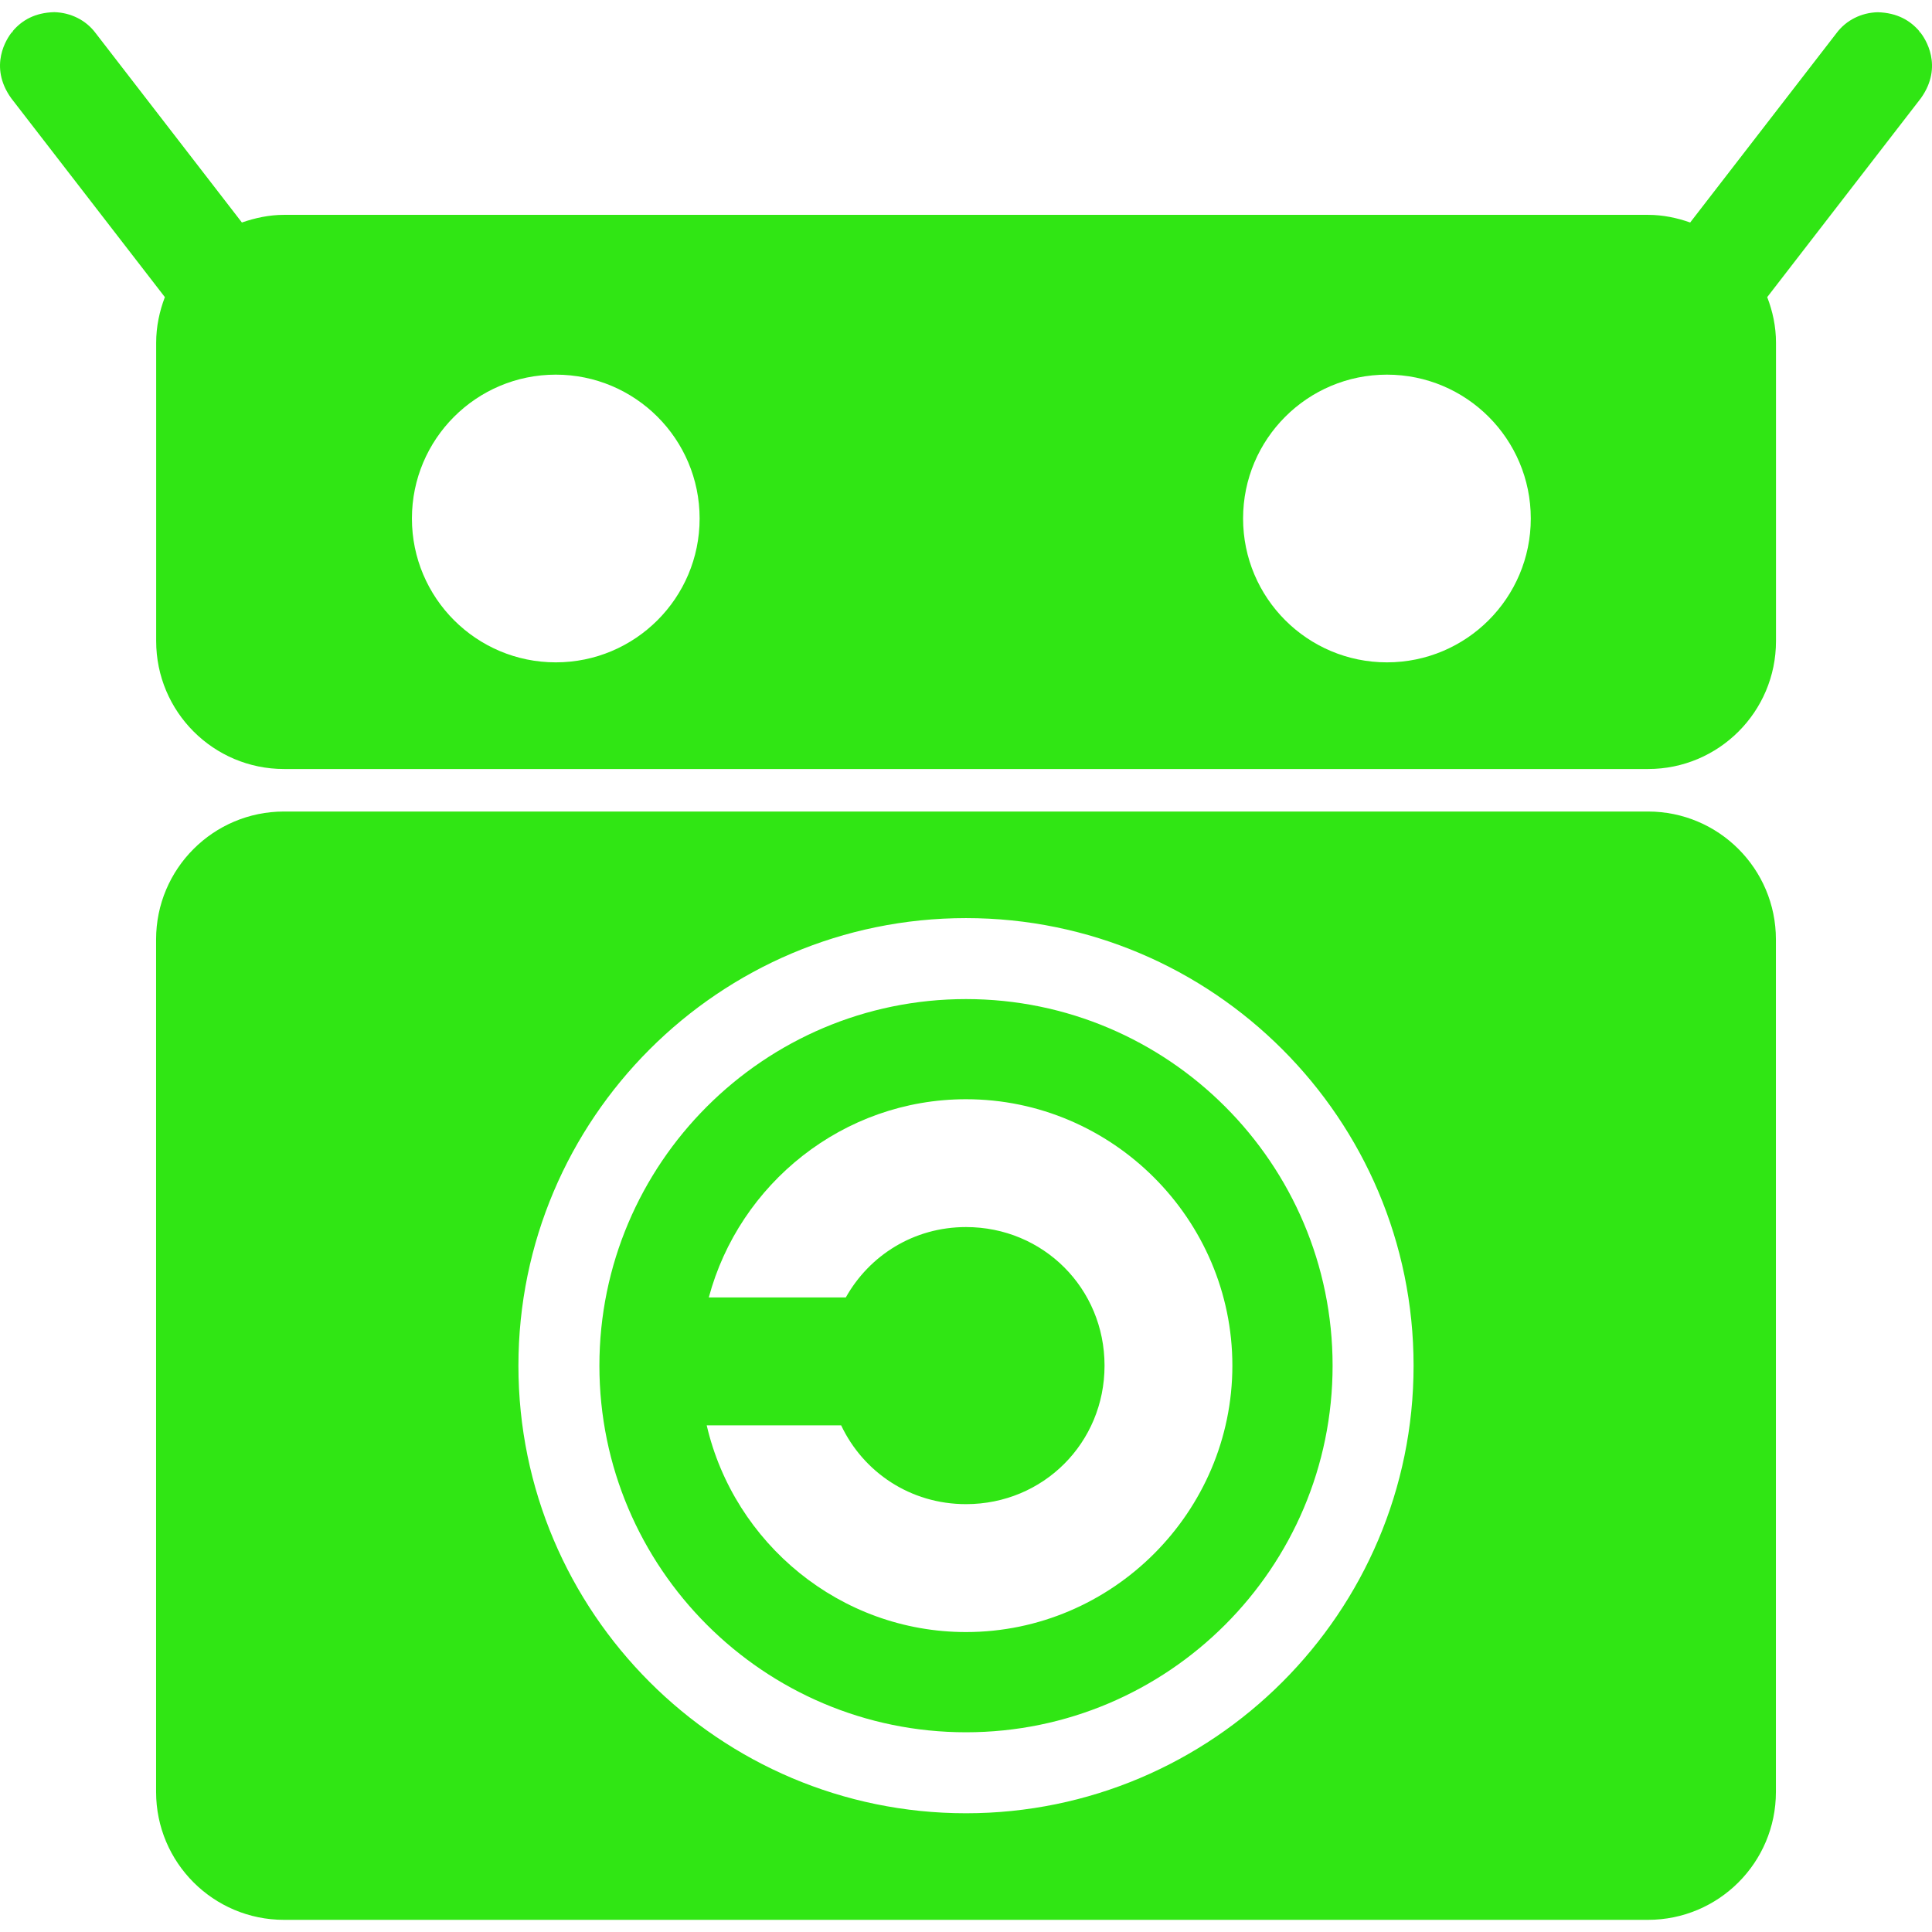
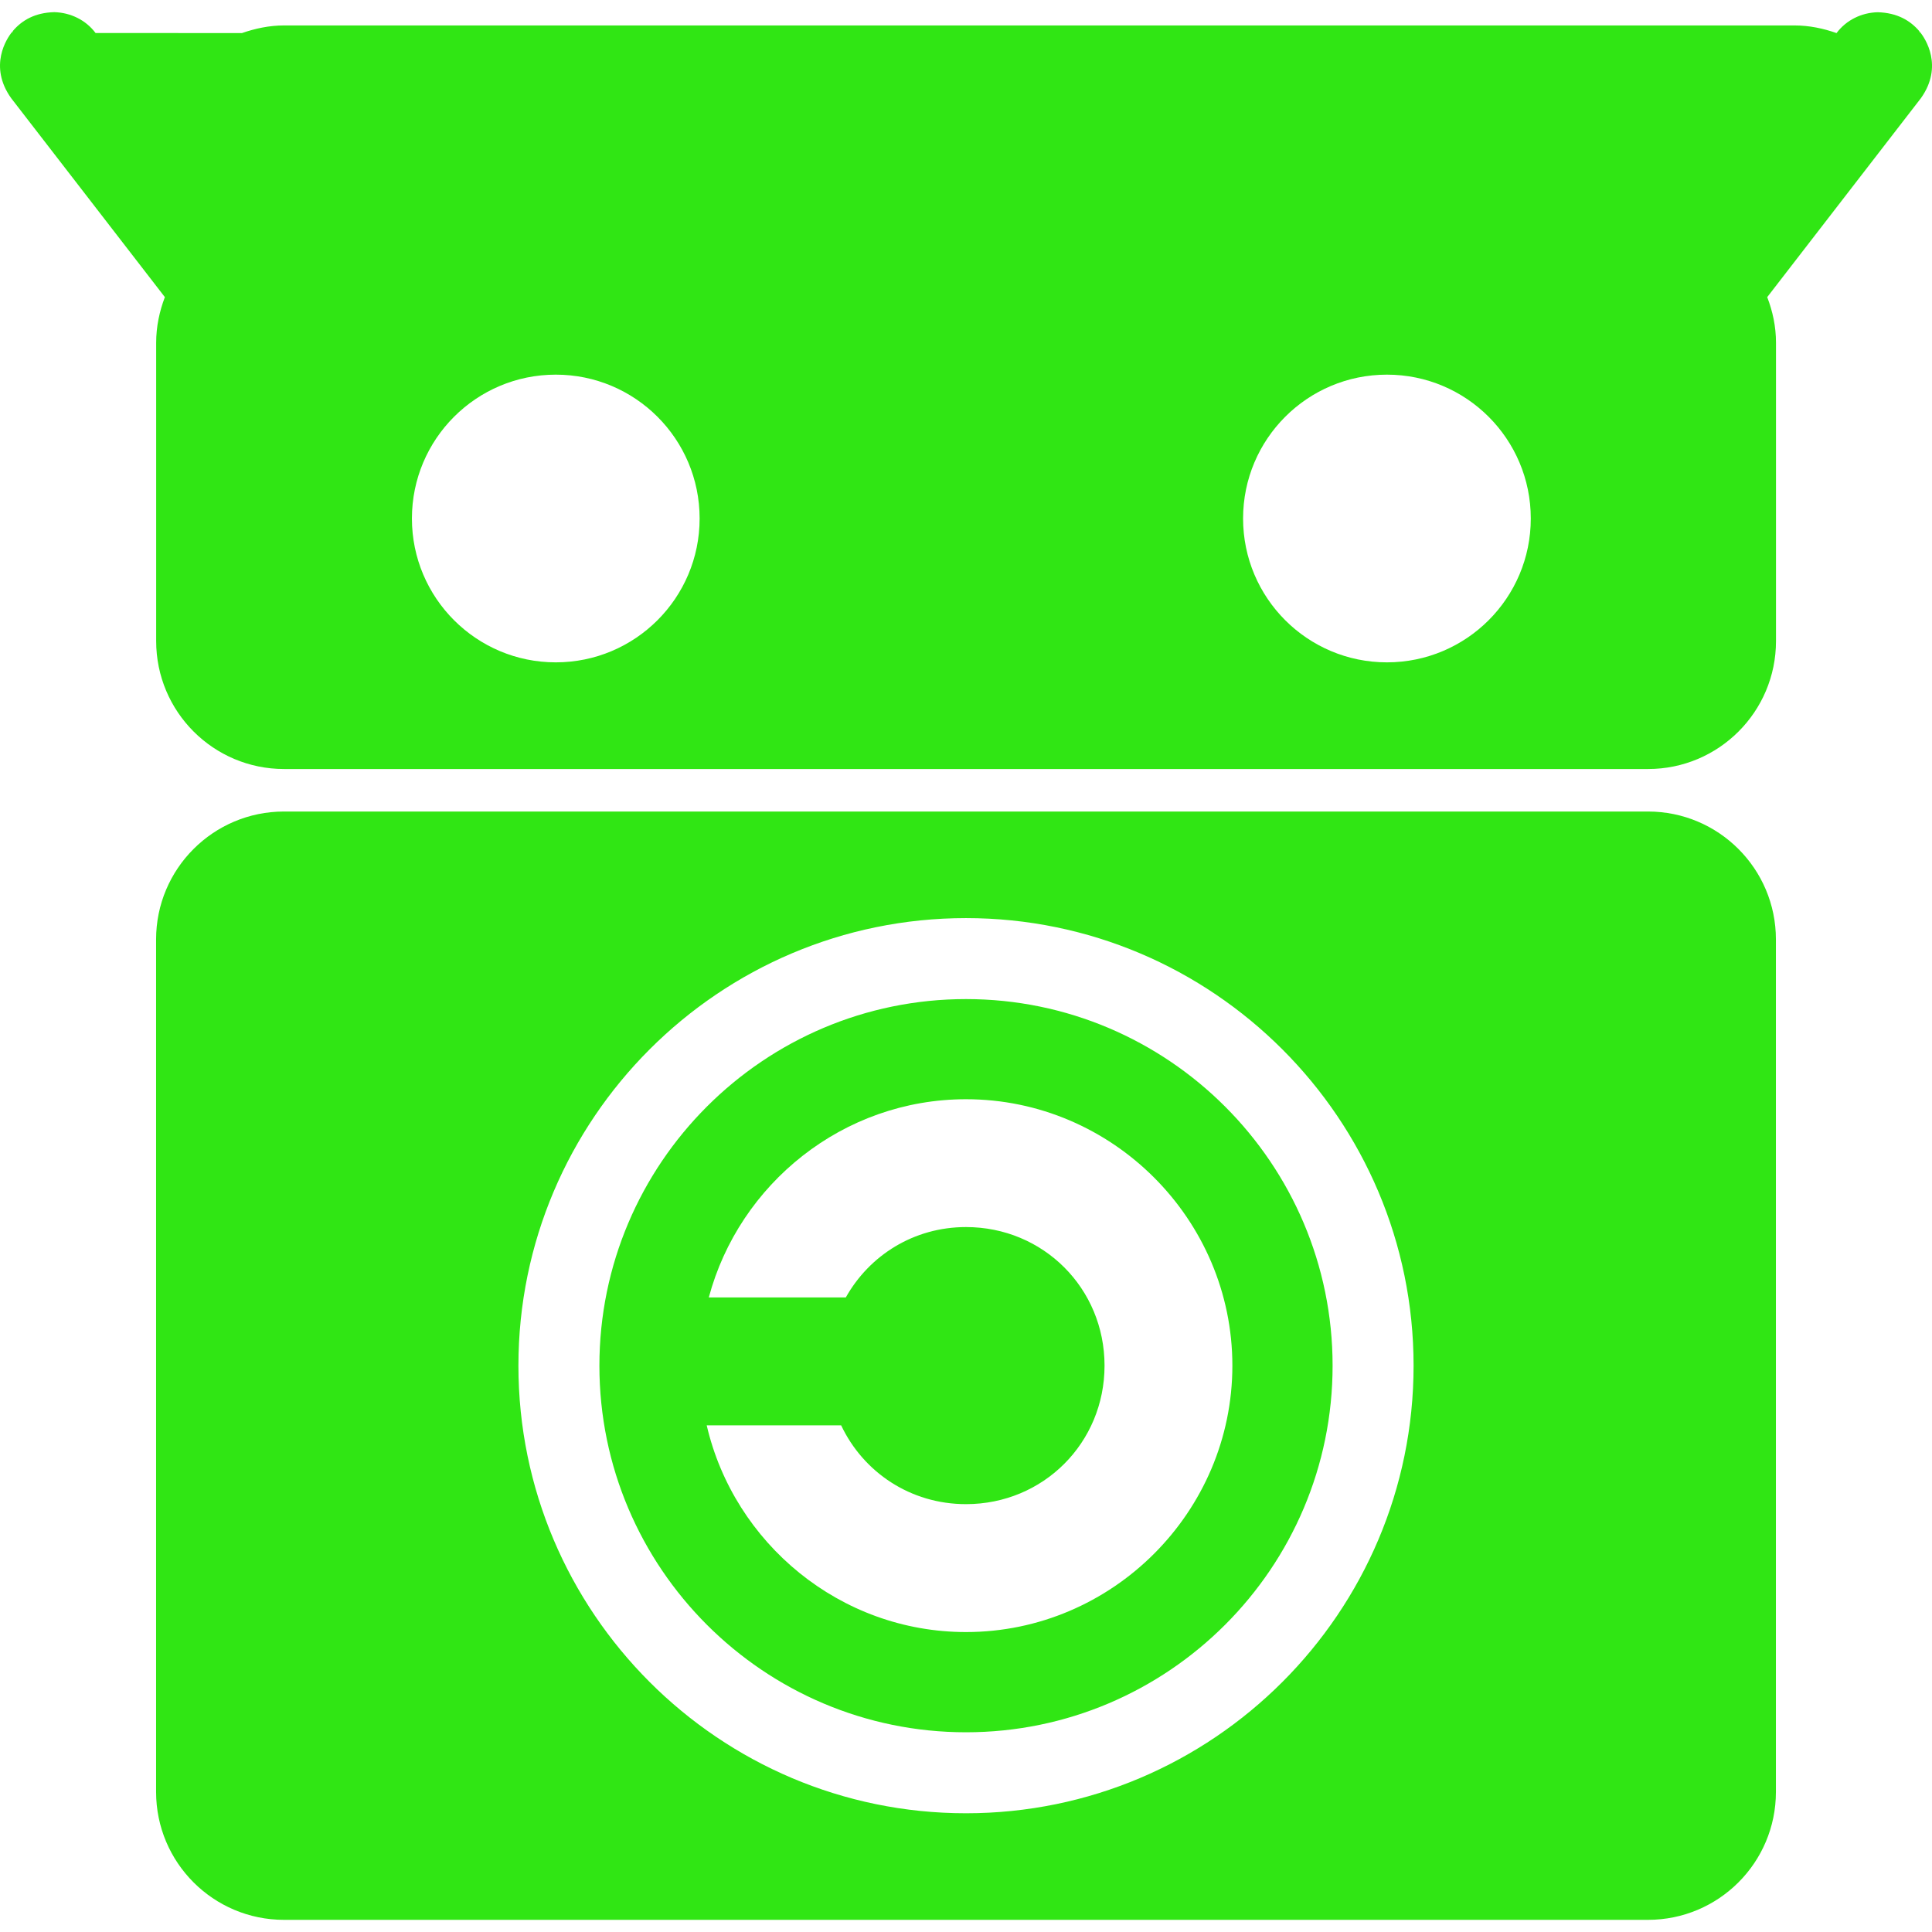
<svg xmlns="http://www.w3.org/2000/svg" role="img" width="32px" height="32px" viewBox="0 0 24 24">
  <title>F-Droid</title>
-   <path fill="#30e614" d="M20.472,10.081H3.528c-0.877,0-1.589,0.711-1.589,1.589v10.59c0,0.877,0.711,1.589,1.589,1.589h16.944 c0.877,0,1.589-0.711,1.589-1.589V11.67C22.061,10.792,21.349,10.081,20.472,10.081z M12,22.525c-3.066,0-5.56-2.494-5.56-5.56 s2.494-5.56,5.56-5.56c3.066,0,5.56,2.494,5.56,5.56S15.066,22.525,12,22.525z M12,12.411c-2.511,0-4.554,2.043-4.554,4.554 S9.489,21.519,12,21.519s4.554-2.043,4.554-4.554S14.511,12.411,12,12.411z M12,20.274c-1.563,0-2.881-1.103-3.221-2.568h1.67 c0.275,0.581,0.859,0.979,1.551,0.979c0.96,0,1.721-0.761,1.721-1.721c0-0.96-0.761-1.721-1.721-1.721 c-0.649,0-1.2,0.352-1.493,0.874H8.805c0.378-1.412,1.669-2.462,3.195-2.462c1.818,0,3.309,1.491,3.309,3.309 C15.309,18.783,13.818,20.274,12,20.274z M23.849,0.396c-0.001,0.001-0.002,0.002-0.002,0.003 c-0.002-0.002-0.004-0.003-0.006-0.005c0.001-0.001,0.002-0.003,0.004-0.004c-0.116-0.137-0.279-0.231-0.519-0.238 c-0.202,0.005-0.391,0.097-0.512,0.259l-1.818,2.353c-0.164-0.058-0.339-0.095-0.523-0.095H3.528c-0.184,0-0.358,0.038-0.523,0.095 L1.187,0.41c-0.121-0.162-0.31-0.253-0.512-0.259c-0.24,0.006-0.403,0.1-0.519,0.238c0.001,0.001,0.002,0.003,0.004,0.004 C0.157,0.395,0.155,0.397,0.153,0.399C0.153,0.398,0.152,0.397,0.151,0.396C0.085,0.474-0.146,0.822,0.139,1.22l1.909,2.471 C1.981,3.867,1.94,4.057,1.94,4.257v3.707c0,0.877,0.711,1.589,1.589,1.589h16.944c0.877,0,1.589-0.711,1.589-1.589V4.257 c0-0.2-0.041-0.39-0.109-0.566l1.909-2.471C24.146,0.822,23.915,0.474,23.849,0.396z M6.904,8.228c-0.987,0-1.787-0.8-1.787-1.787 s0.8-1.787,1.787-1.787s1.787,0.8,1.787,1.787S7.891,8.228,6.904,8.228z M17.229,8.228c-0.987,0-1.787-0.8-1.787-1.787 s0.8-1.787,1.787-1.787c0.987,0,1.787,0.8,1.787,1.787S18.216,8.228,17.229,8.228z" />
+   <path fill="#30e614" d="M20.472,10.081H3.528c-0.877,0-1.589,0.711-1.589,1.589v10.59c0,0.877,0.711,1.589,1.589,1.589h16.944 c0.877,0,1.589-0.711,1.589-1.589V11.67C22.061,10.792,21.349,10.081,20.472,10.081z M12,22.525c-3.066,0-5.56-2.494-5.56-5.56 s2.494-5.56,5.56-5.56c3.066,0,5.56,2.494,5.56,5.56S15.066,22.525,12,22.525z M12,12.411c-2.511,0-4.554,2.043-4.554,4.554 S9.489,21.519,12,21.519s4.554-2.043,4.554-4.554S14.511,12.411,12,12.411z M12,20.274c-1.563,0-2.881-1.103-3.221-2.568h1.67 c0.275,0.581,0.859,0.979,1.551,0.979c0.96,0,1.721-0.761,1.721-1.721c0-0.96-0.761-1.721-1.721-1.721 c-0.649,0-1.2,0.352-1.493,0.874H8.805c0.378-1.412,1.669-2.462,3.195-2.462c1.818,0,3.309,1.491,3.309,3.309 C15.309,18.783,13.818,20.274,12,20.274z M23.849,0.396c-0.001,0.001-0.002,0.002-0.002,0.003 c-0.002-0.002-0.004-0.003-0.006-0.005c0.001-0.001,0.002-0.003,0.004-0.004c-0.116-0.137-0.279-0.231-0.519-0.238 c-0.202,0.005-0.391,0.097-0.512,0.259c-0.164-0.058-0.339-0.095-0.523-0.095H3.528c-0.184,0-0.358,0.038-0.523,0.095 L1.187,0.41c-0.121-0.162-0.31-0.253-0.512-0.259c-0.24,0.006-0.403,0.1-0.519,0.238c0.001,0.001,0.002,0.003,0.004,0.004 C0.157,0.395,0.155,0.397,0.153,0.399C0.153,0.398,0.152,0.397,0.151,0.396C0.085,0.474-0.146,0.822,0.139,1.22l1.909,2.471 C1.981,3.867,1.94,4.057,1.94,4.257v3.707c0,0.877,0.711,1.589,1.589,1.589h16.944c0.877,0,1.589-0.711,1.589-1.589V4.257 c0-0.2-0.041-0.39-0.109-0.566l1.909-2.471C24.146,0.822,23.915,0.474,23.849,0.396z M6.904,8.228c-0.987,0-1.787-0.8-1.787-1.787 s0.8-1.787,1.787-1.787s1.787,0.8,1.787,1.787S7.891,8.228,6.904,8.228z M17.229,8.228c-0.987,0-1.787-0.8-1.787-1.787 s0.8-1.787,1.787-1.787c0.987,0,1.787,0.8,1.787,1.787S18.216,8.228,17.229,8.228z" />
</svg>